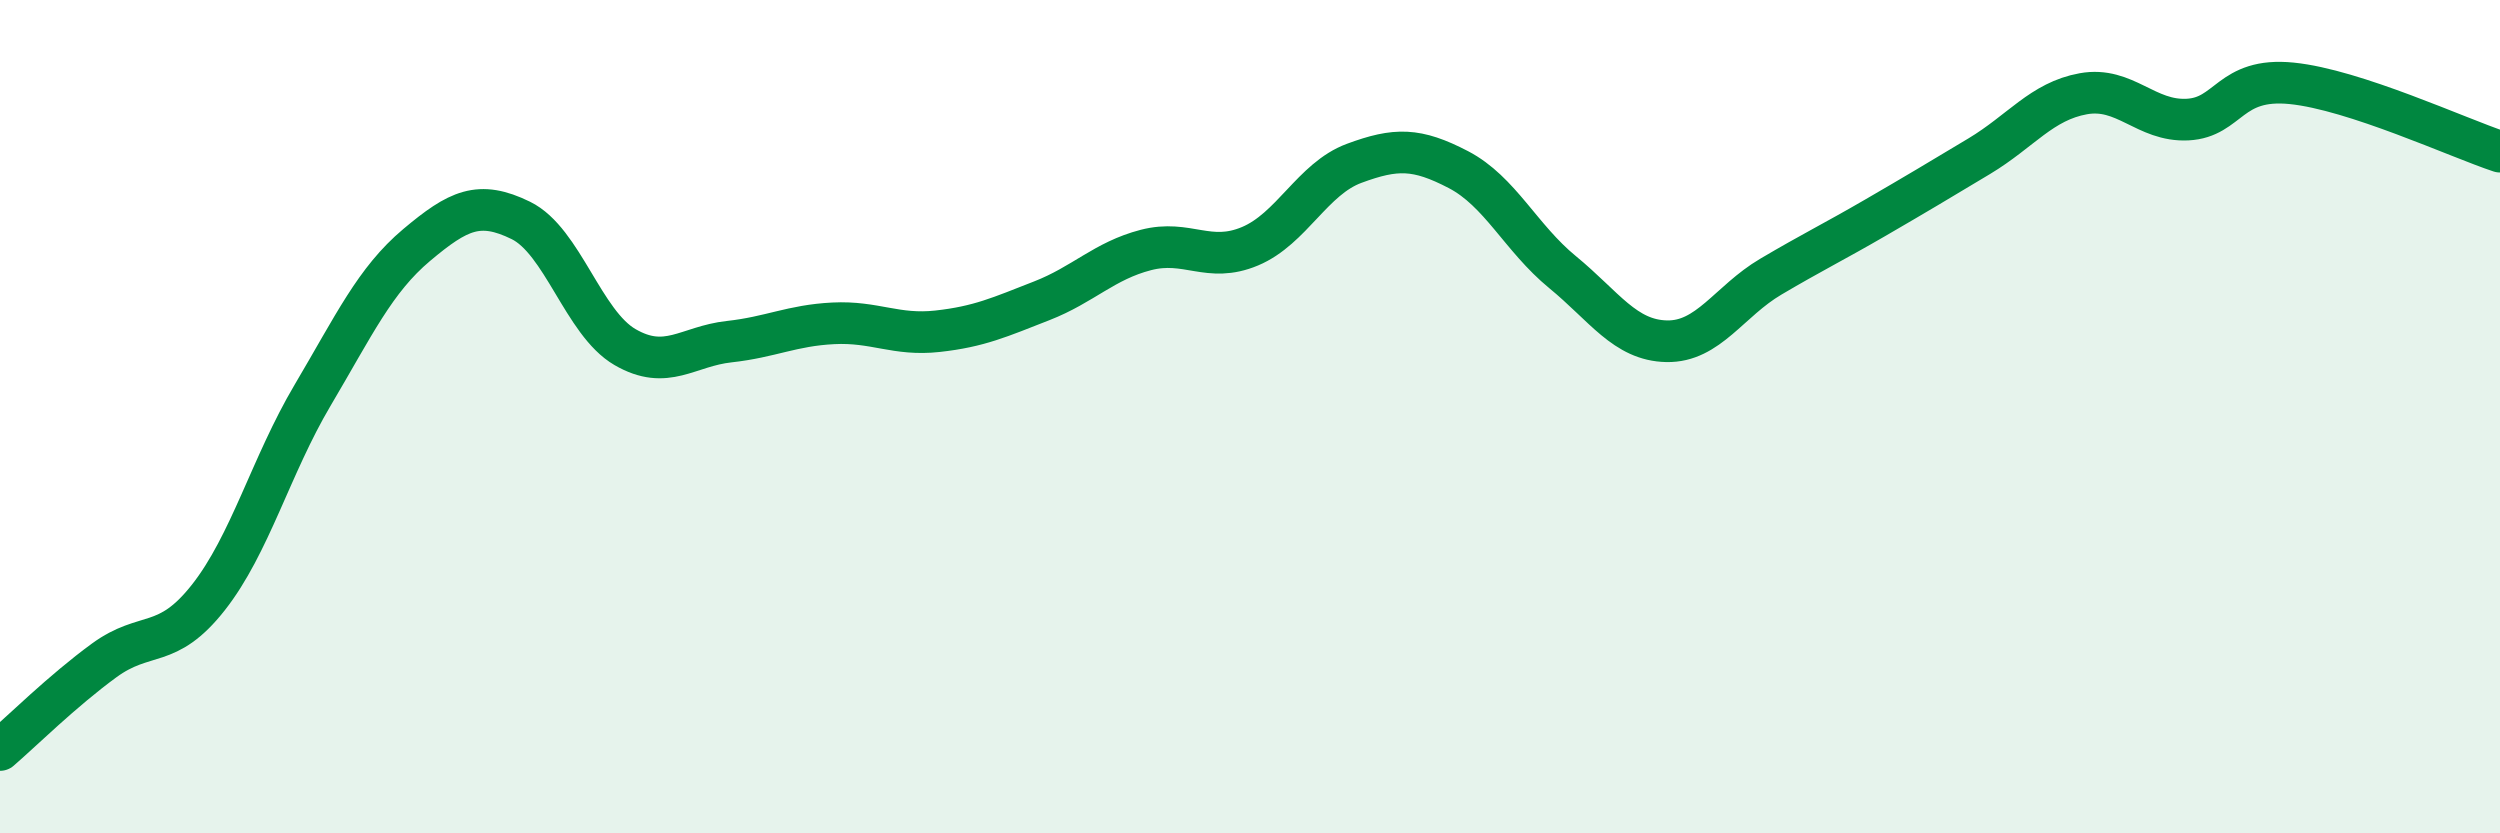
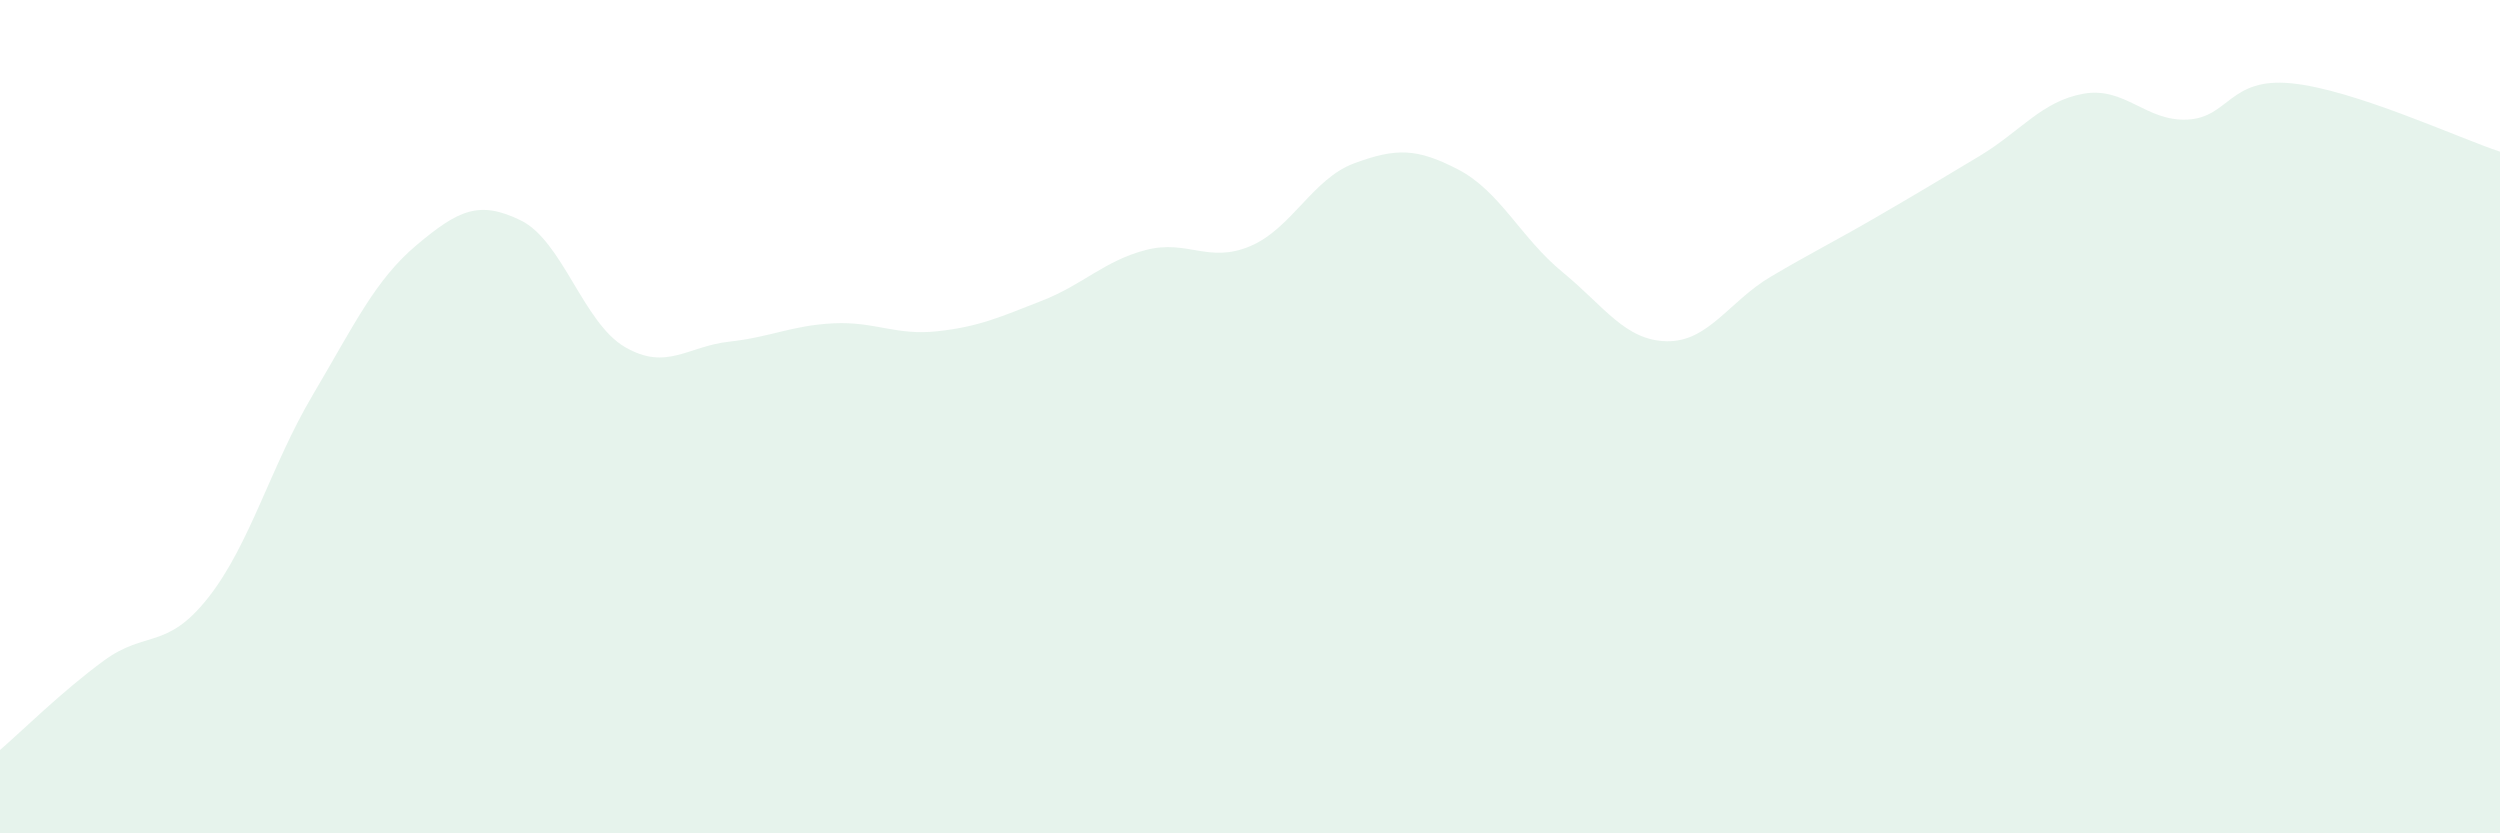
<svg xmlns="http://www.w3.org/2000/svg" width="60" height="20" viewBox="0 0 60 20">
  <path d="M 0,18 C 0.5,17.57 1.5,16.58 2.5,15.85 C 3.5,15.12 4,15.61 5,14.34 C 6,13.07 6.5,11.18 7.5,9.49 C 8.5,7.8 9,6.72 10,5.88 C 11,5.04 11.5,4.8 12.5,5.29 C 13.5,5.78 14,7.75 15,8.33 C 16,8.91 16.5,8.31 17.5,8.2 C 18.5,8.09 19,7.81 20,7.76 C 21,7.71 21.5,8.06 22.5,7.95 C 23.5,7.84 24,7.61 25,7.22 C 26,6.83 26.5,6.26 27.5,6 C 28.5,5.74 29,6.33 30,5.91 C 31,5.49 31.5,4.29 32.5,3.92 C 33.5,3.55 34,3.55 35,4.07 C 36,4.59 36.5,5.71 37.5,6.53 C 38.5,7.35 39,8.17 40,8.19 C 41,8.21 41.5,7.23 42.5,6.64 C 43.5,6.05 44,5.81 45,5.23 C 46,4.65 46.5,4.35 47.5,3.75 C 48.5,3.15 49,2.43 50,2.25 C 51,2.07 51.5,2.92 52.5,2.87 C 53.5,2.82 53.5,1.85 55,2 C 56.5,2.15 59,3.31 60,3.64L60 20L0 20Z" fill="#008740" opacity="0.1" stroke-linecap="round" stroke-linejoin="round" />
-   <path d="M 0,18 C 0.5,17.57 1.5,16.58 2.5,15.85 C 3.5,15.12 4,15.61 5,14.34 C 6,13.07 6.5,11.18 7.5,9.49 C 8.5,7.8 9,6.72 10,5.88 C 11,5.04 11.5,4.8 12.5,5.29 C 13.5,5.78 14,7.75 15,8.33 C 16,8.91 16.5,8.31 17.5,8.2 C 18.5,8.09 19,7.81 20,7.76 C 21,7.71 21.5,8.06 22.5,7.95 C 23.5,7.84 24,7.61 25,7.22 C 26,6.83 26.5,6.26 27.5,6 C 28.5,5.74 29,6.33 30,5.91 C 31,5.49 31.5,4.29 32.5,3.92 C 33.5,3.55 34,3.55 35,4.07 C 36,4.59 36.5,5.71 37.5,6.53 C 38.5,7.35 39,8.17 40,8.19 C 41,8.21 41.5,7.23 42.5,6.64 C 43.5,6.05 44,5.81 45,5.23 C 46,4.65 46.5,4.35 47.5,3.75 C 48.5,3.15 49,2.43 50,2.25 C 51,2.07 51.5,2.92 52.5,2.87 C 53.5,2.82 53.5,1.85 55,2 C 56.5,2.15 59,3.31 60,3.64" stroke="#008740" stroke-width="1" fill="none" stroke-linecap="round" stroke-linejoin="round" />
</svg>